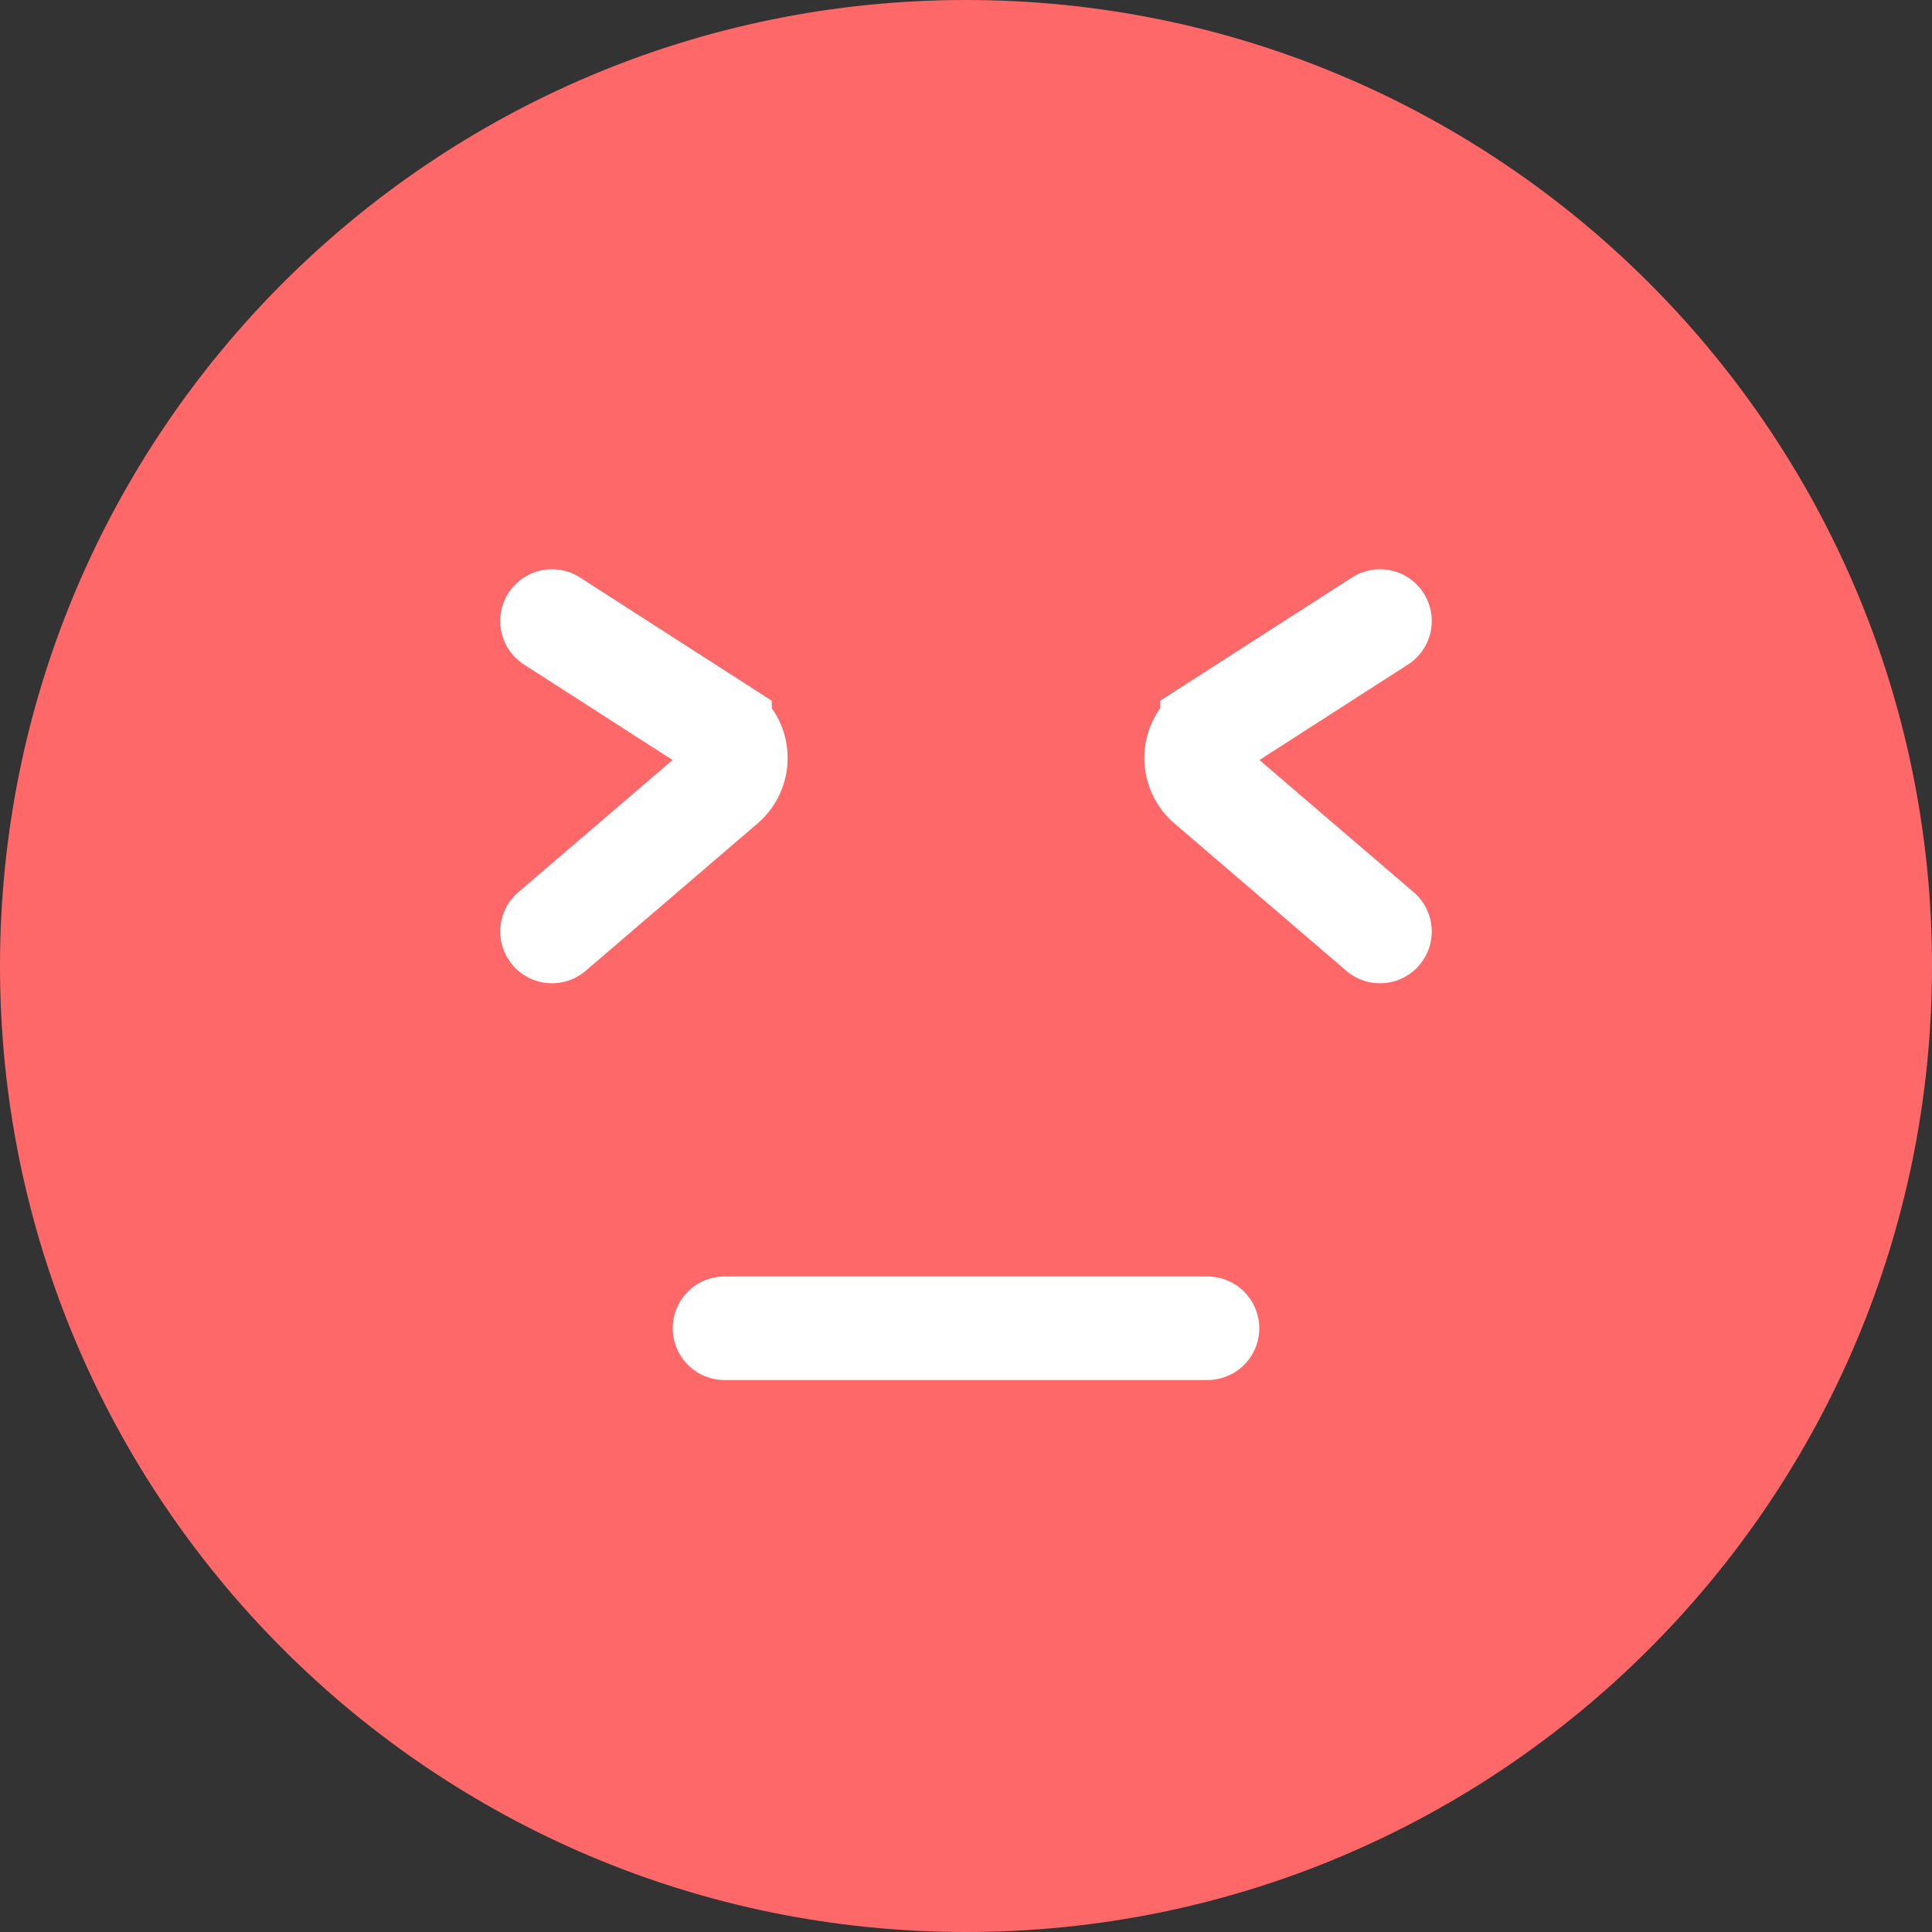
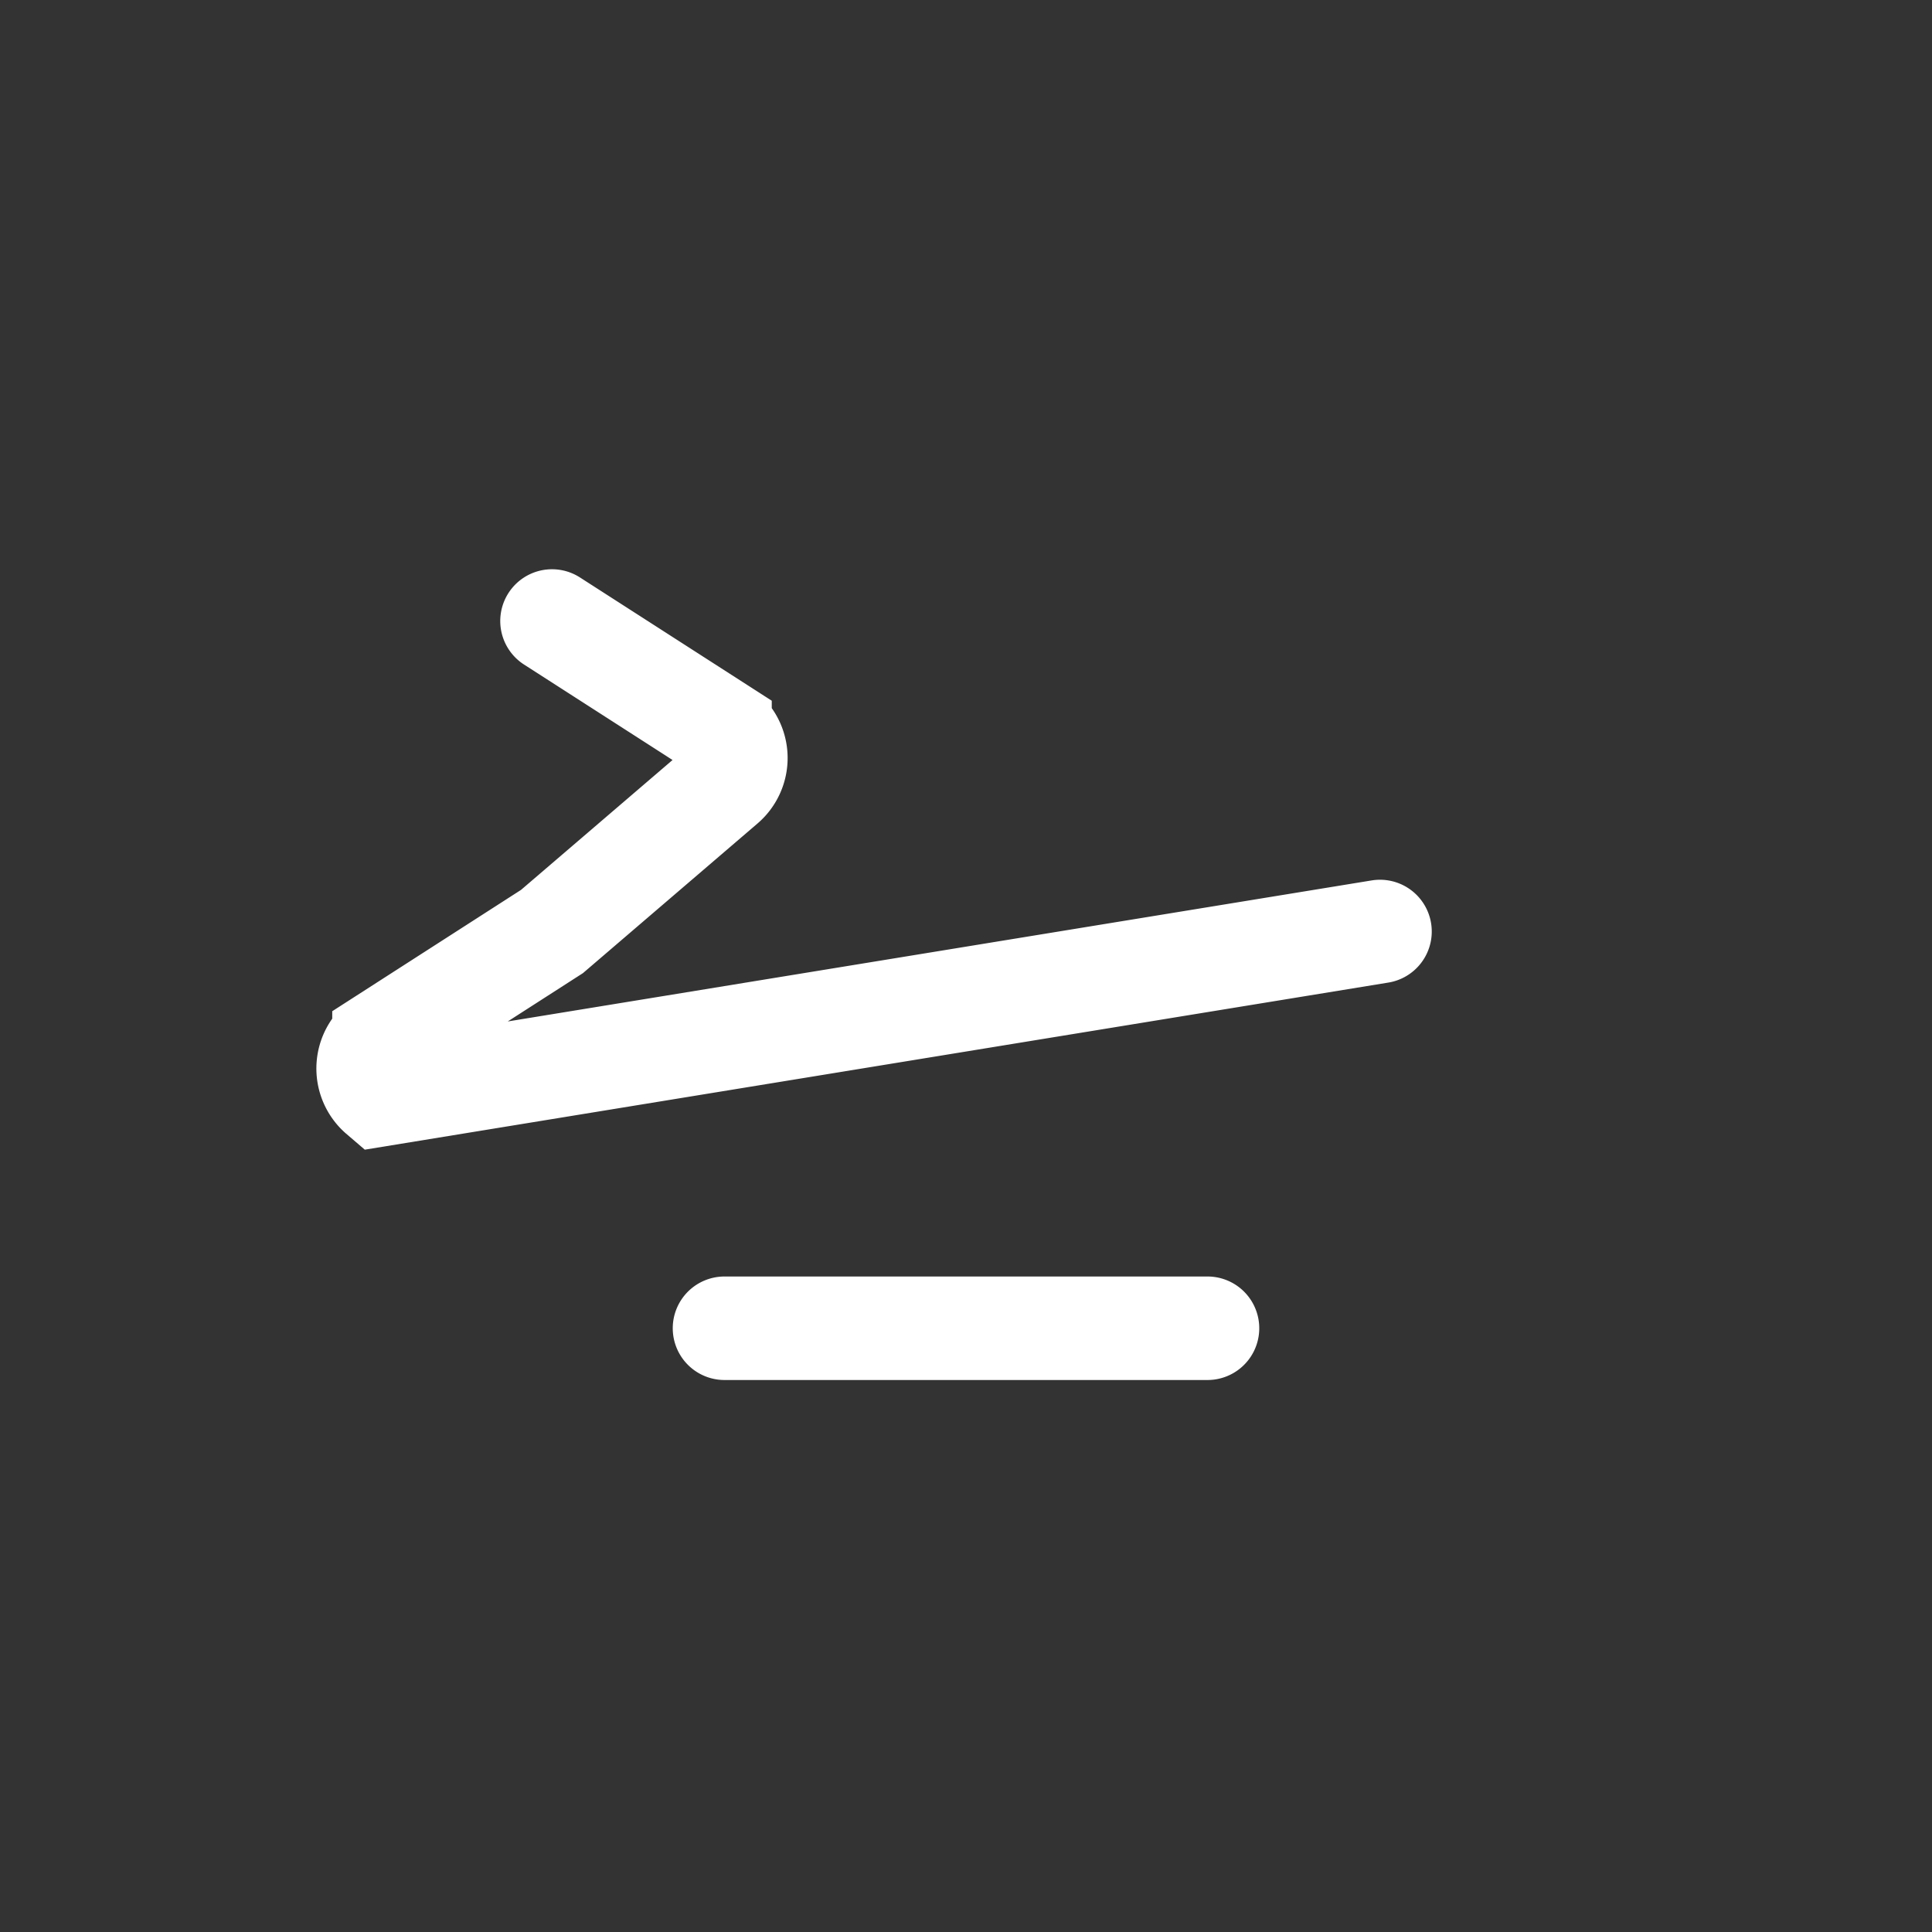
<svg xmlns="http://www.w3.org/2000/svg" width="56" height="56" fill="none">
  <rect width="100%" height="100%" fill="#333333" stroke="none" />
-   <path fill="#FF6868" d="M28 56c15.464 0 28-12.536 28-28S43.464 0 28 0 0 12.536 0 28s12.536 28 28 28Z" />
-   <path stroke="#fff" stroke-linecap="round" stroke-width="3" d="m16 18 4.87 3.13a1 1 0 0 1 .11 1.601L16 27M40 18l-4.87 3.13a1 1 0 0 0-.11 1.601L40 27M35 38.5H21" />
+   <path stroke="#fff" stroke-linecap="round" stroke-width="3" d="m16 18 4.87 3.13a1 1 0 0 1 .11 1.601L16 27l-4.87 3.13a1 1 0 0 0-.11 1.601L40 27M35 38.5H21" />
</svg>